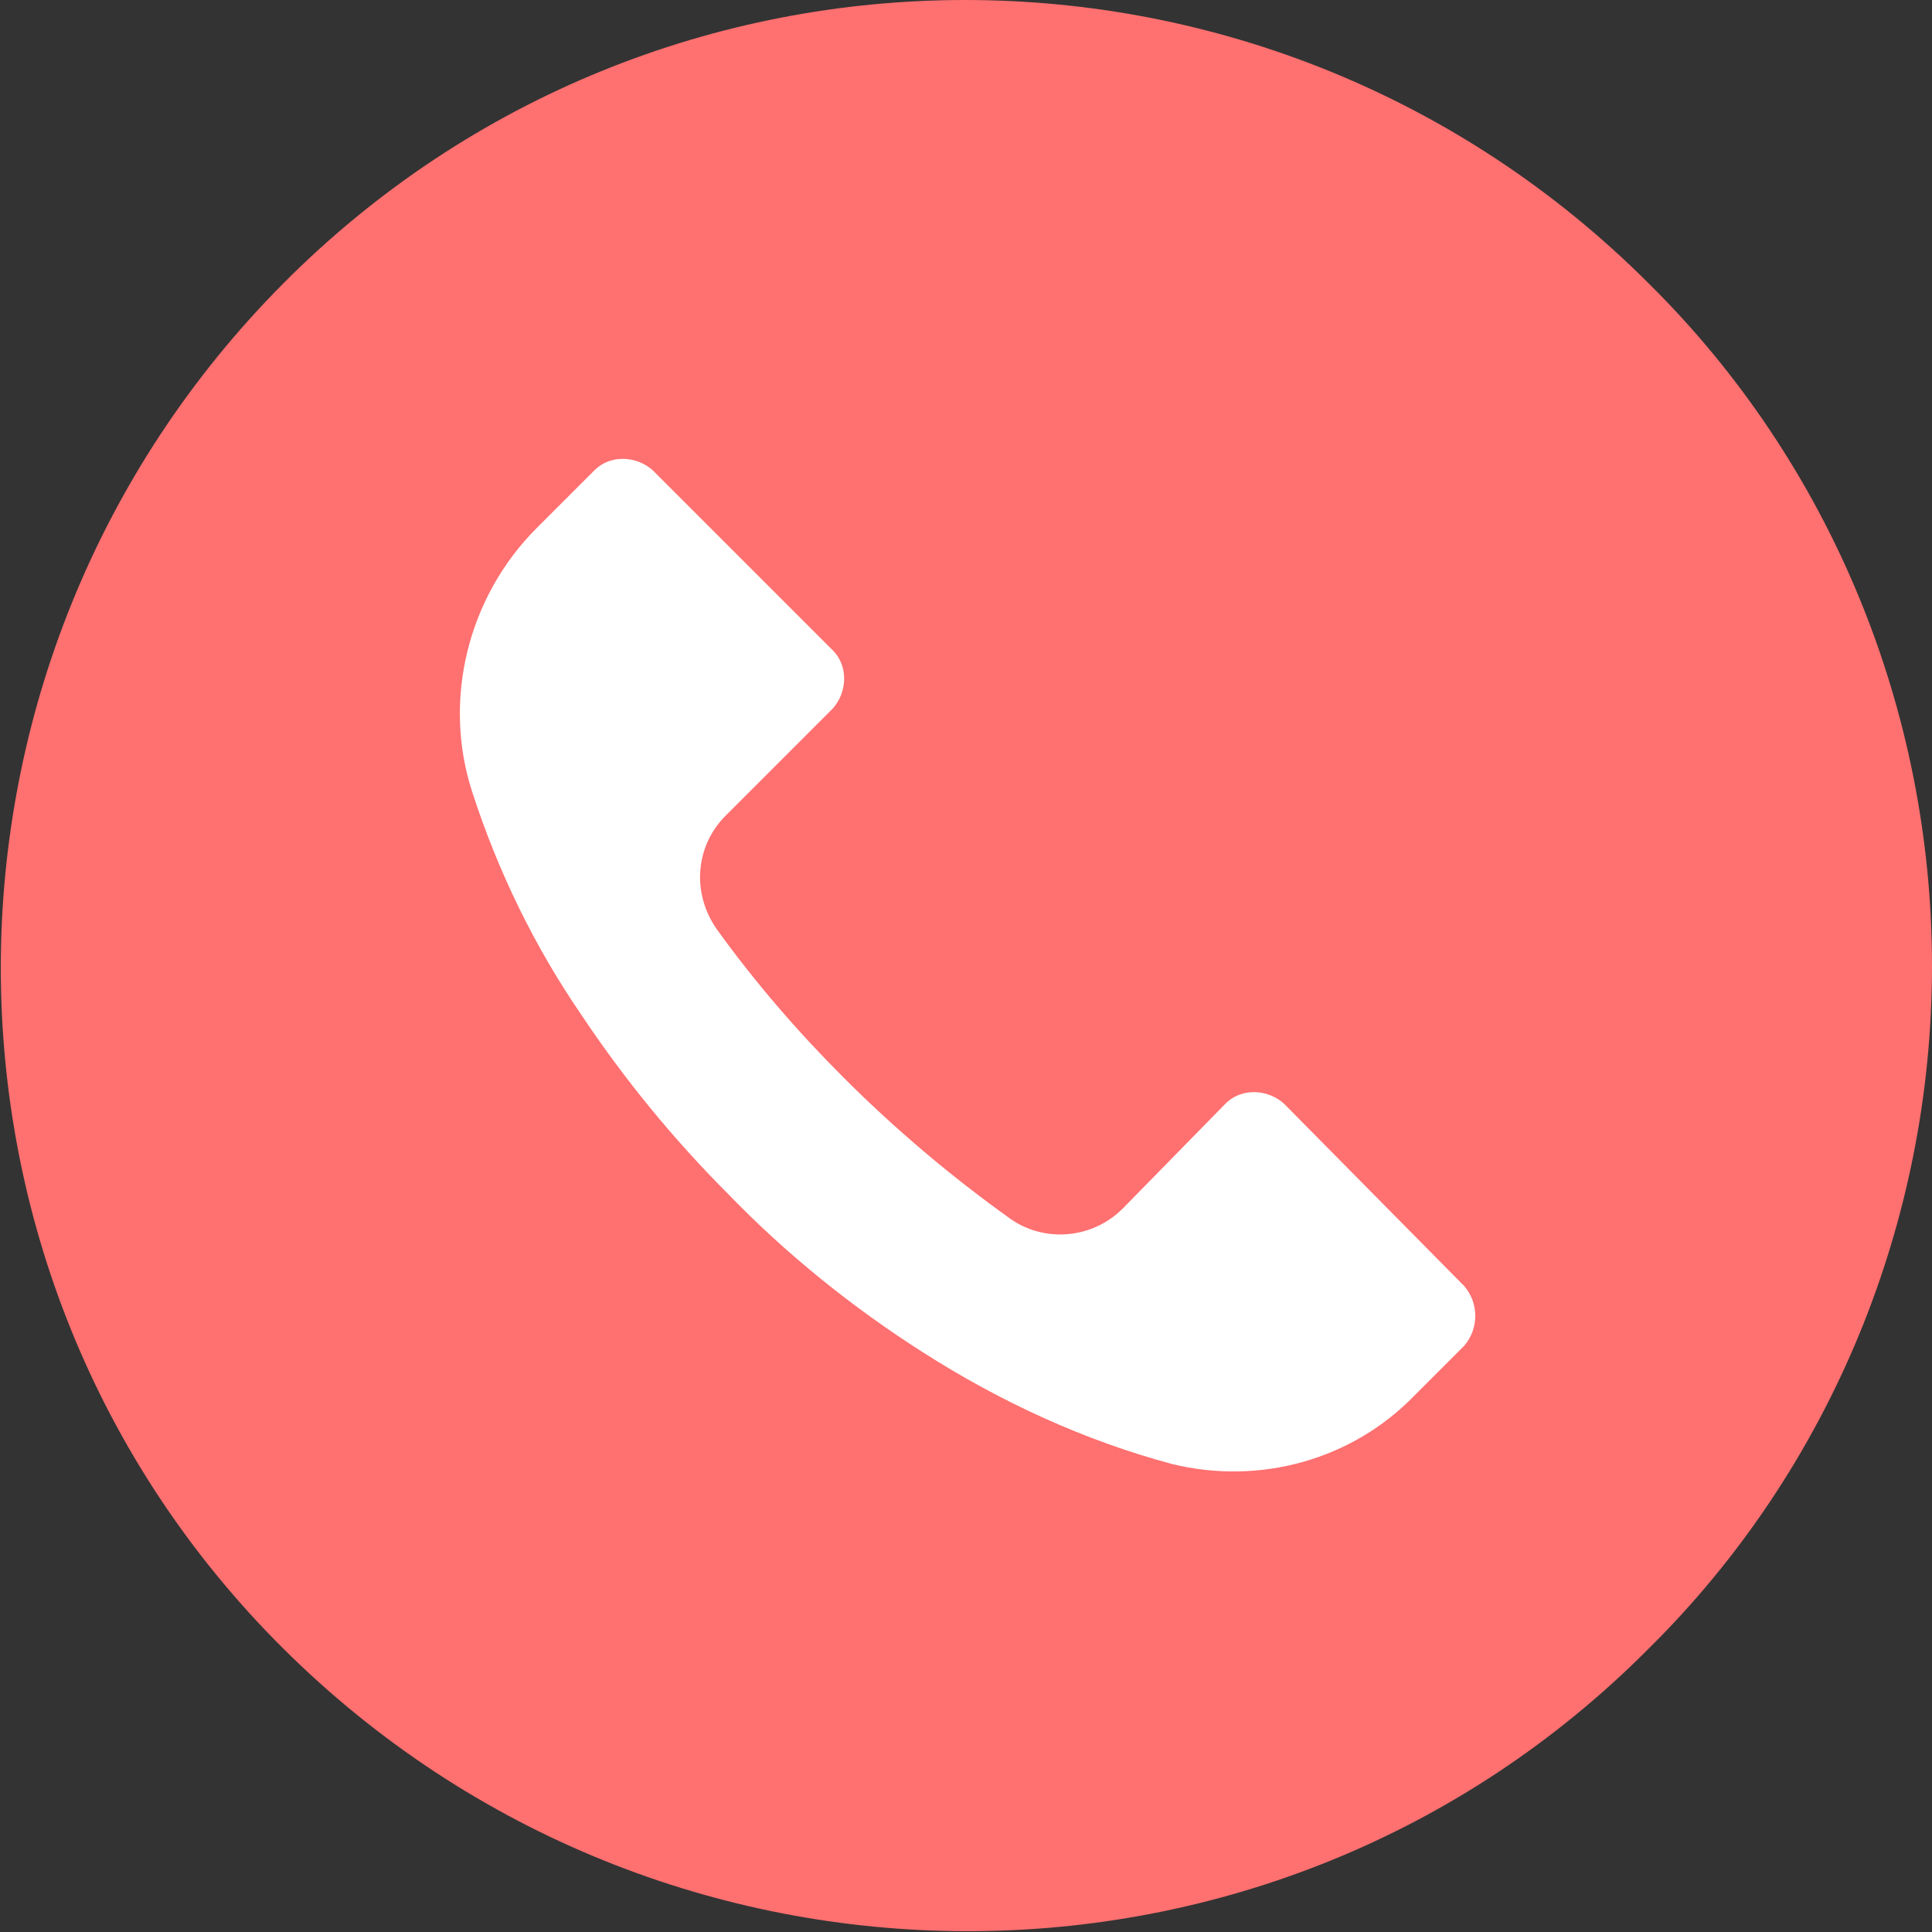
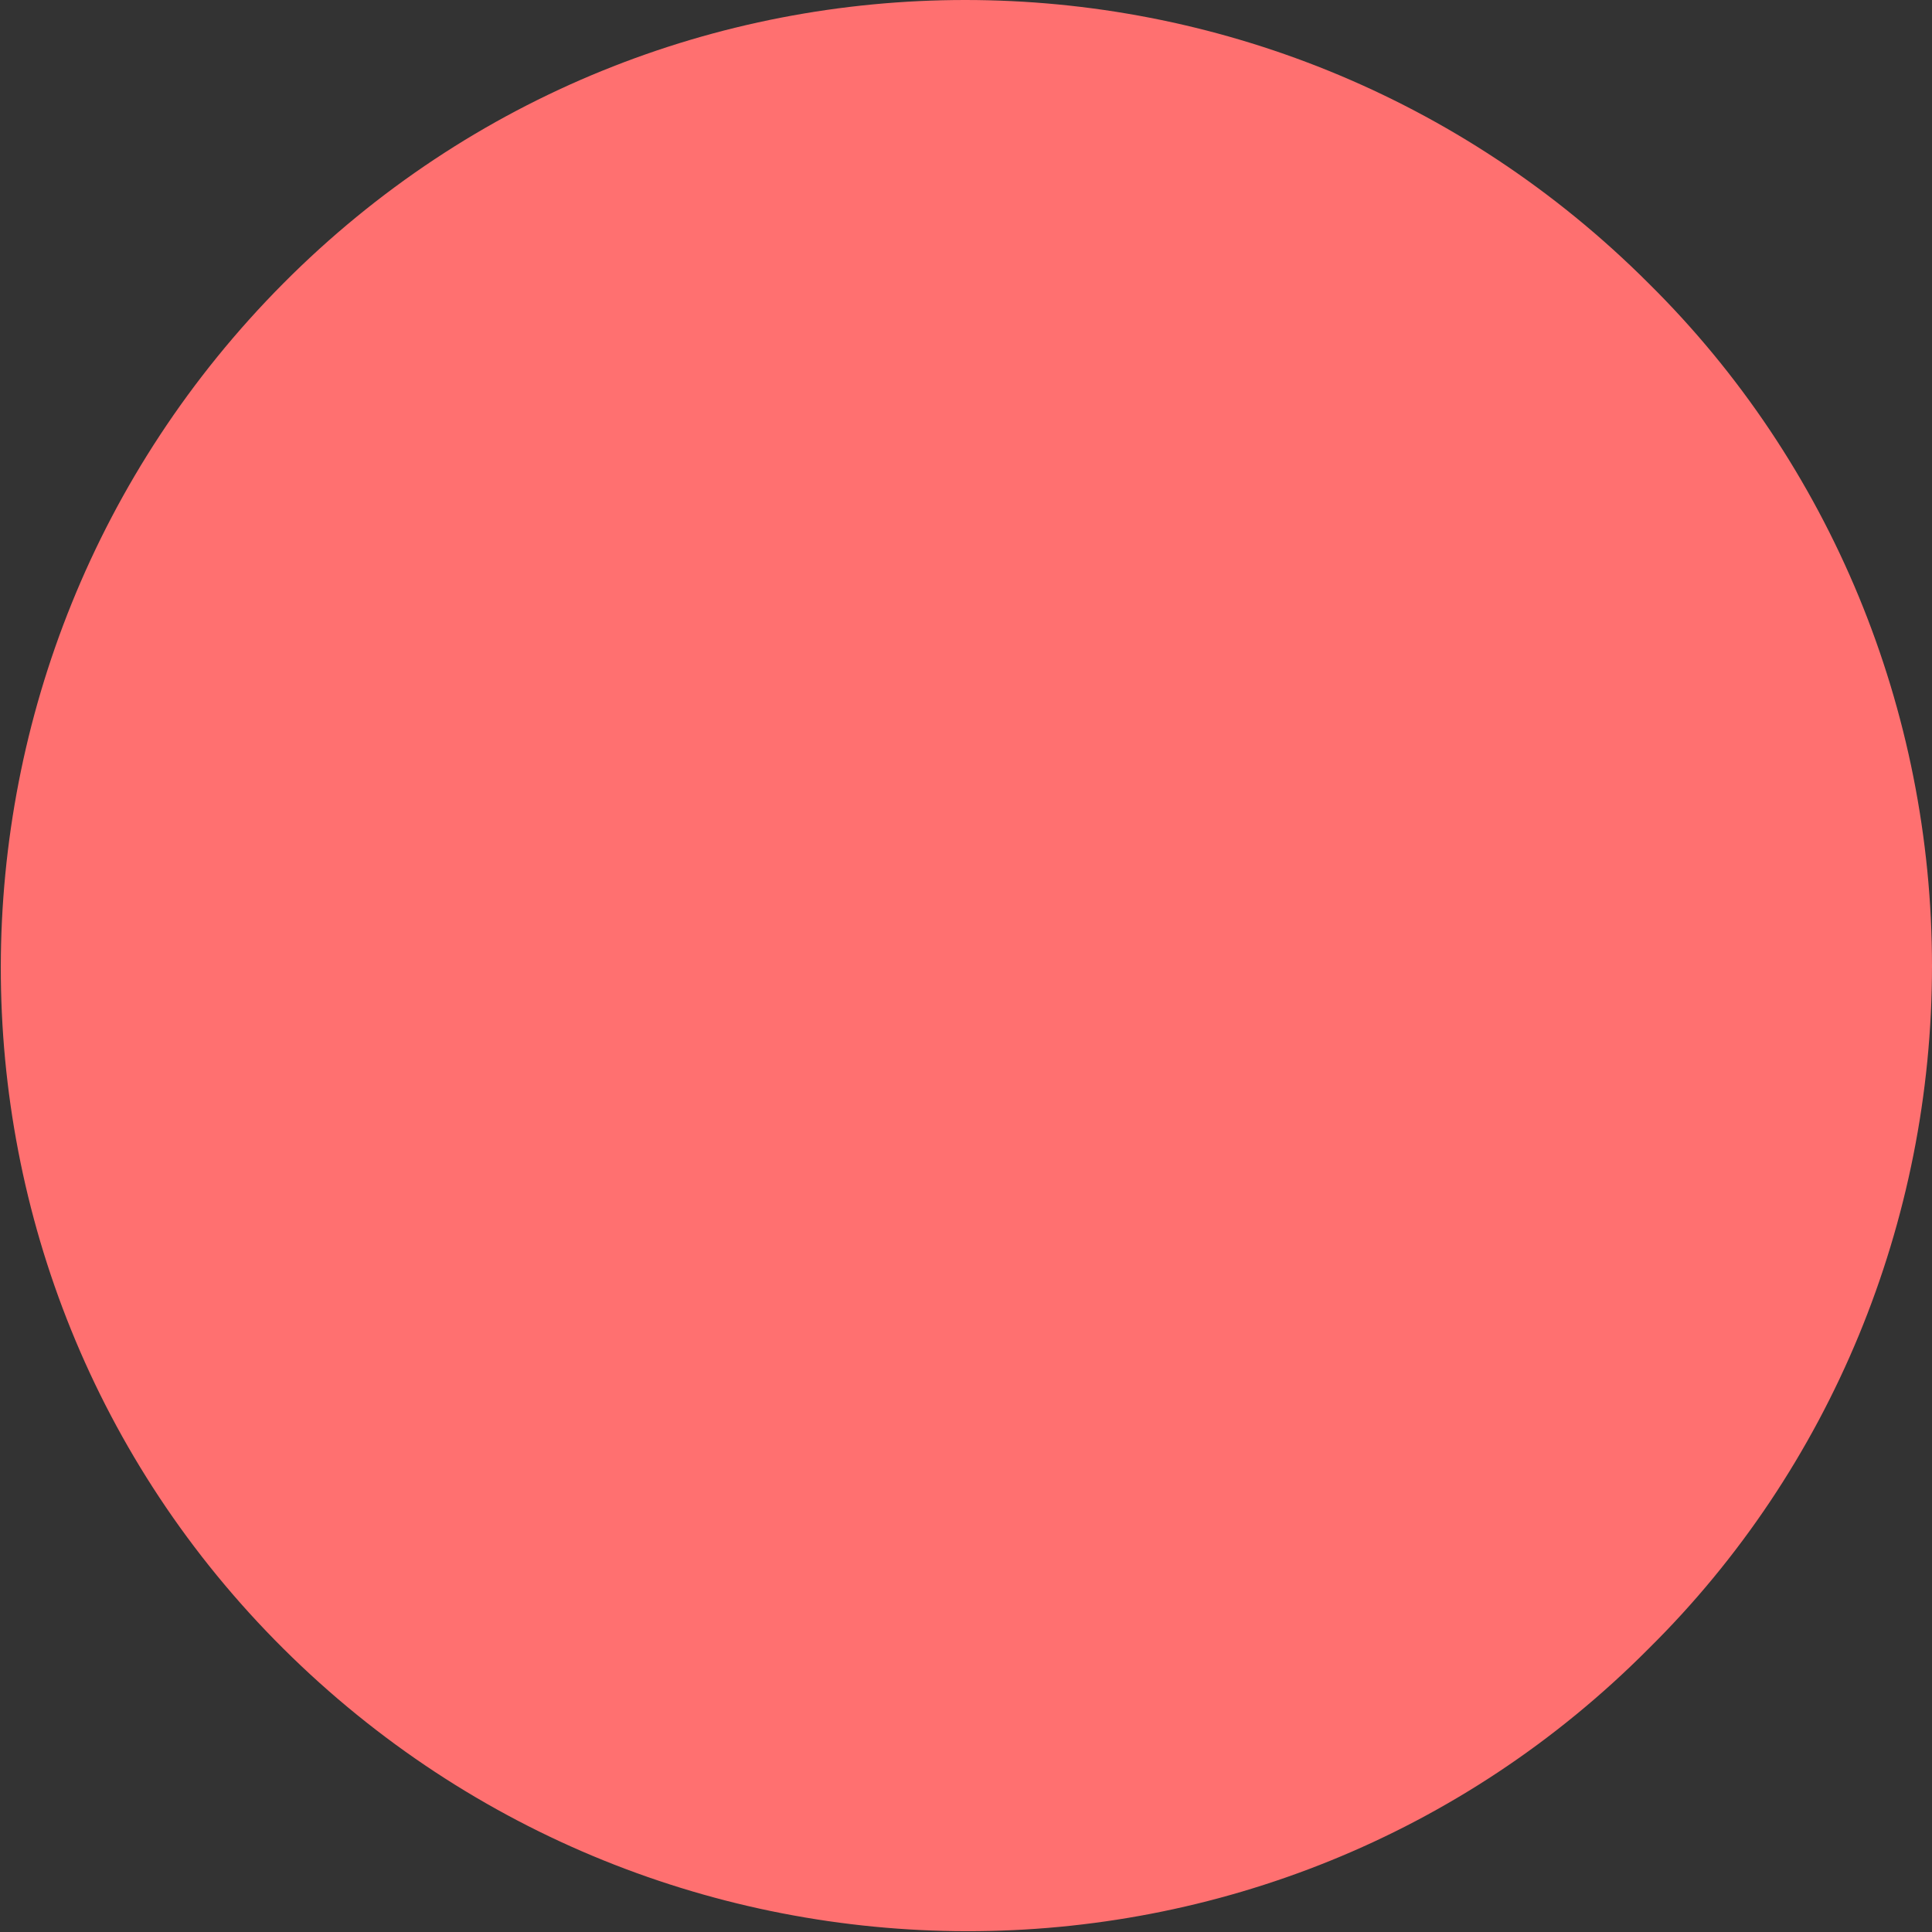
<svg xmlns="http://www.w3.org/2000/svg" id="Слой_1" x="0px" y="0px" viewBox="0 0 90 90" xml:space="preserve">
  <rect x="0" y="0" width="90" height="90" fill="#333333" stroke="none" />
  <g>
    <g>
      <g>
        <path fill="#FF7070" d="M76.8,13.2c-17.6-17.6-46.1-17.6-63.6,0s-17.6,46.1,0,63.6s46.1,17.6,63.6,0C85.3,68.4,90,56.9,90,45 C90,33.1,85.3,21.6,76.8,13.2z" />
      </g>
    </g>
  </g>
-   <path fill="#FFFFFF" d="M68.2,62.7C68.1,62.7,68.1,62.7,68.2,62.7L68.2,62.7l-2.3,2.3c-2.9,3-7.2,4.2-11.3,3.2 c-4.1-1.1-8-2.9-11.6-5.2c-3.3-2.1-6.4-4.6-9.1-7.4c-2.5-2.5-4.8-5.3-6.8-8.3c-2.2-3.2-3.9-6.7-5.1-10.4c-1.4-4.3-0.2-9.1,3-12.3 l2.7-2.7c0.7-0.7,1.9-0.7,2.7,0c0,0,0,0,0,0l8.4,8.4c0.7,0.7,0.7,1.9,0,2.7c0,0,0,0,0,0l-5,5c-1.4,1.4-1.6,3.6-0.4,5.3 c1.8,2.5,3.8,4.8,5.9,6.9c2.4,2.4,5,4.6,7.8,6.6c1.6,1.1,3.8,0.9,5.2-0.5l4.8-4.9c0.7-0.7,1.9-0.7,2.7,0c0,0,0,0,0,0l8.4,8.5 C68.9,60.7,68.9,61.9,68.2,62.7z" />
</svg>